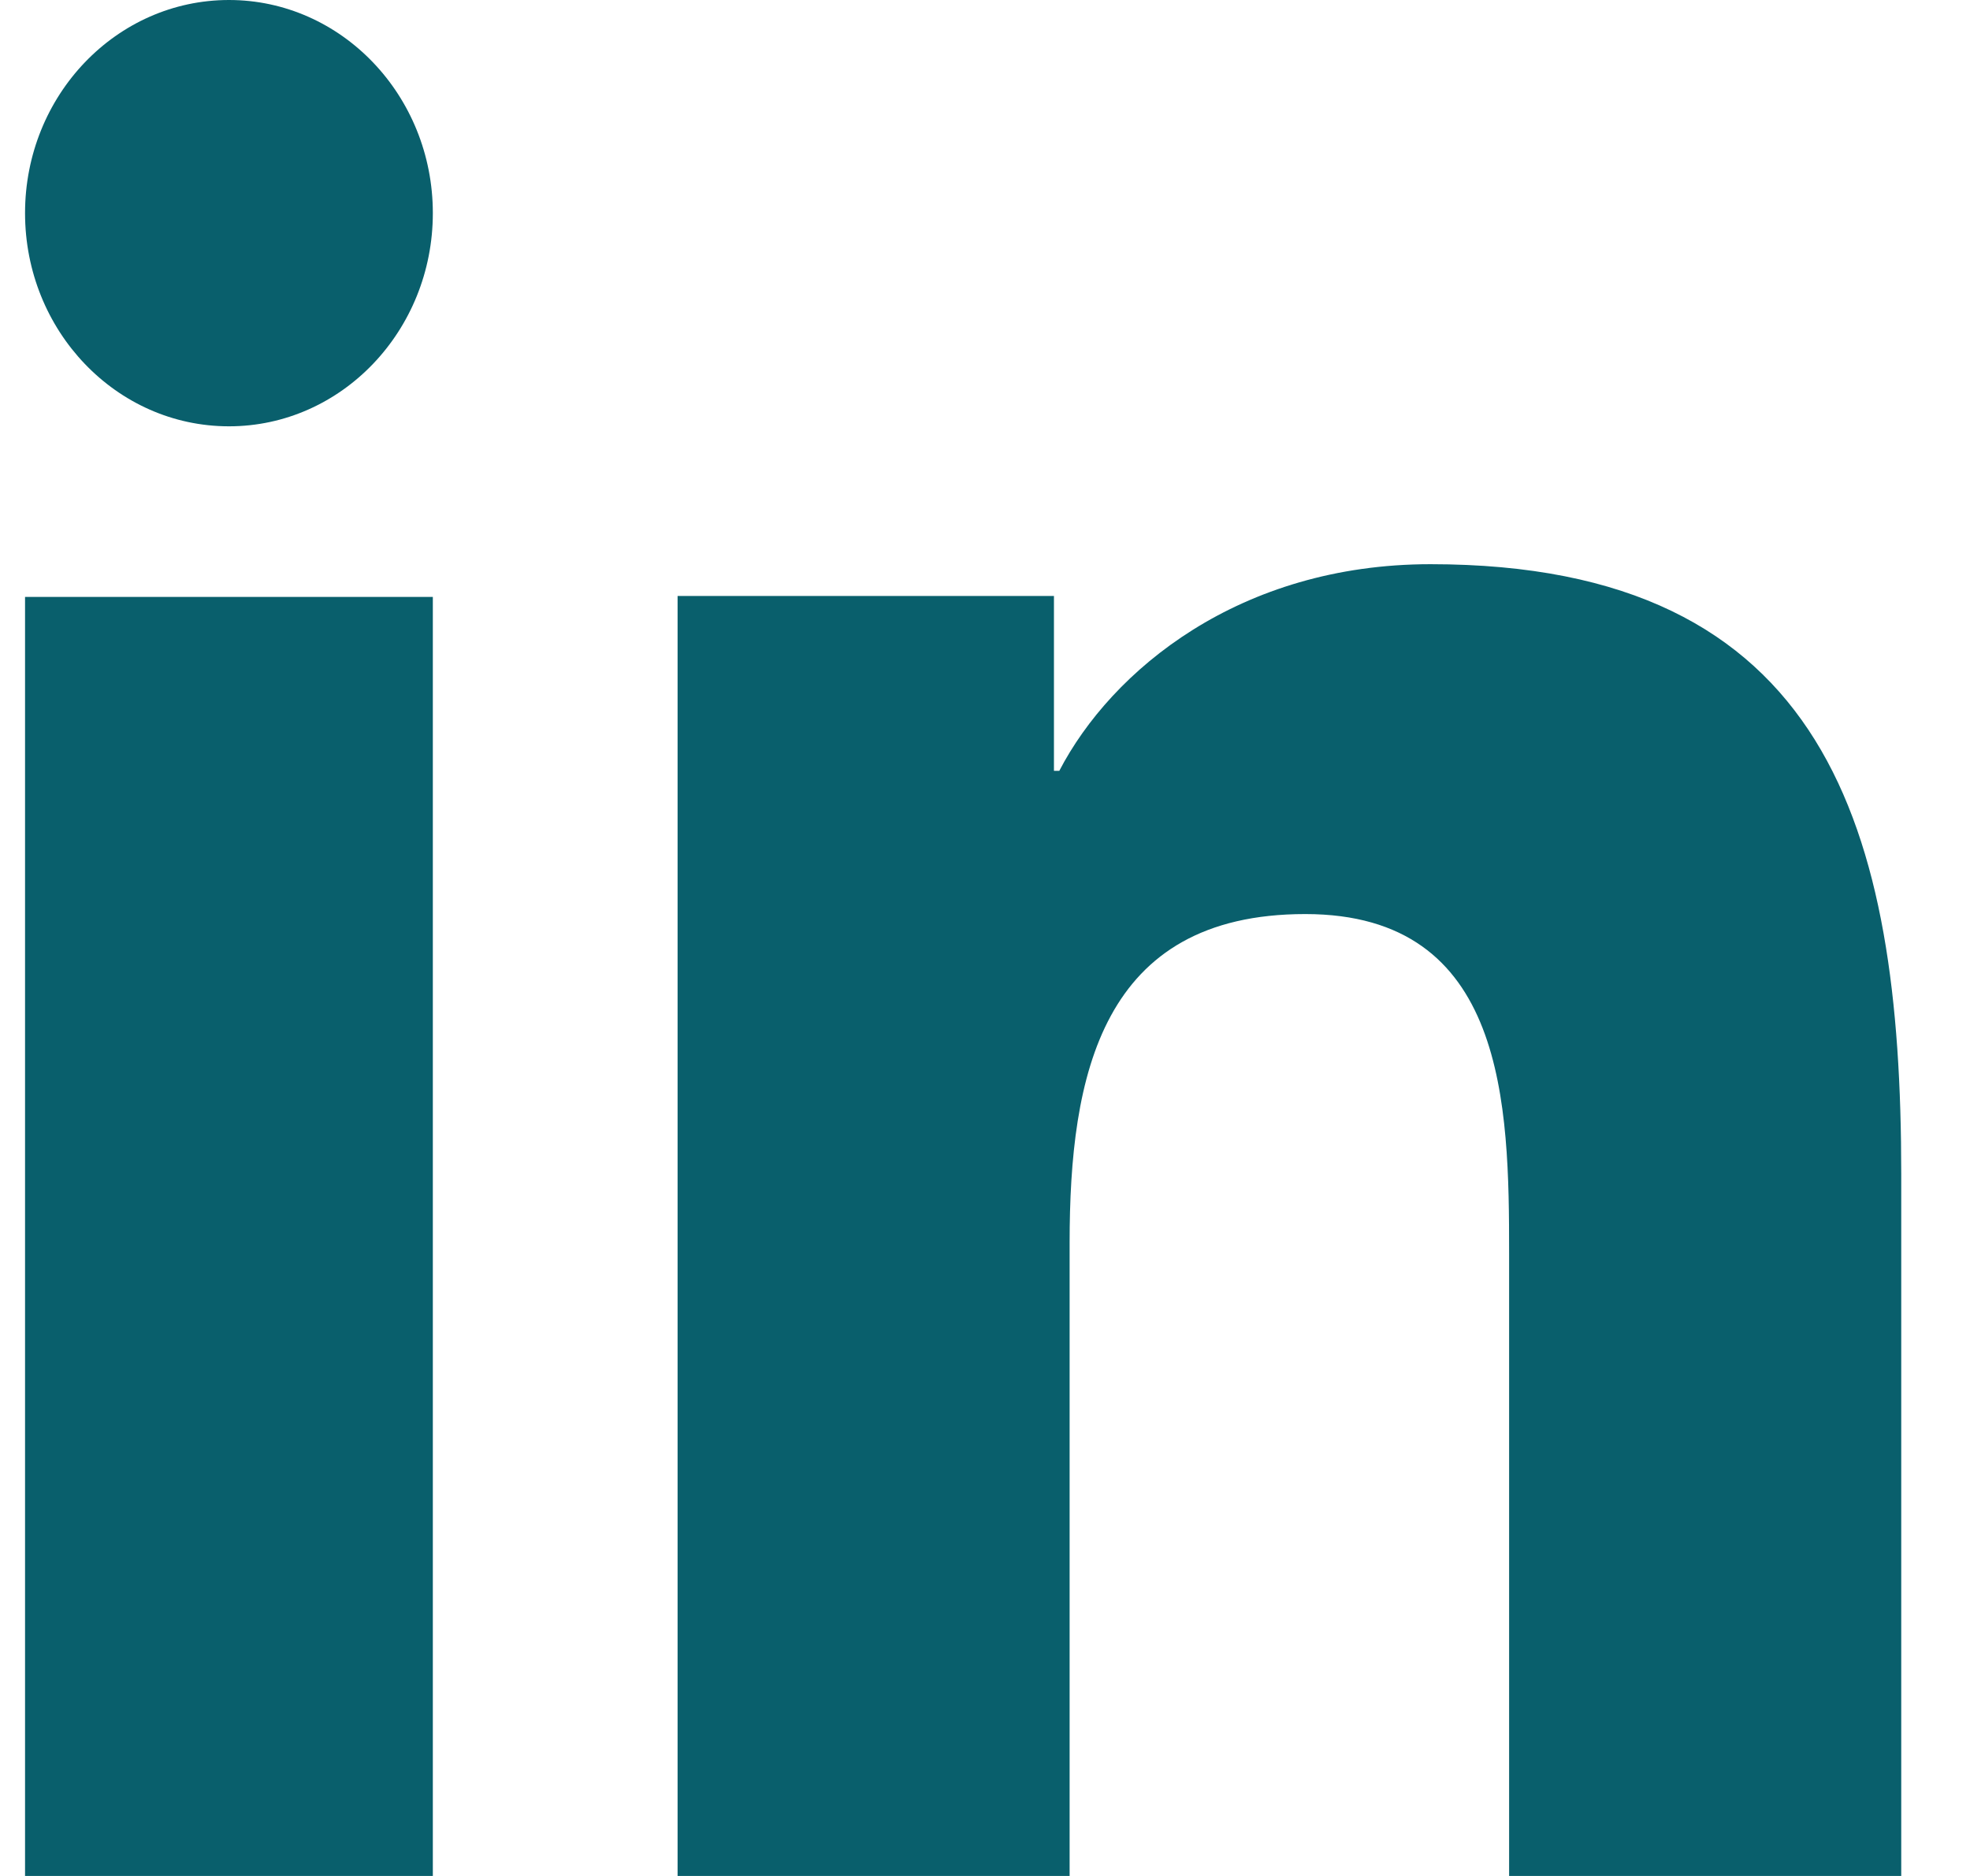
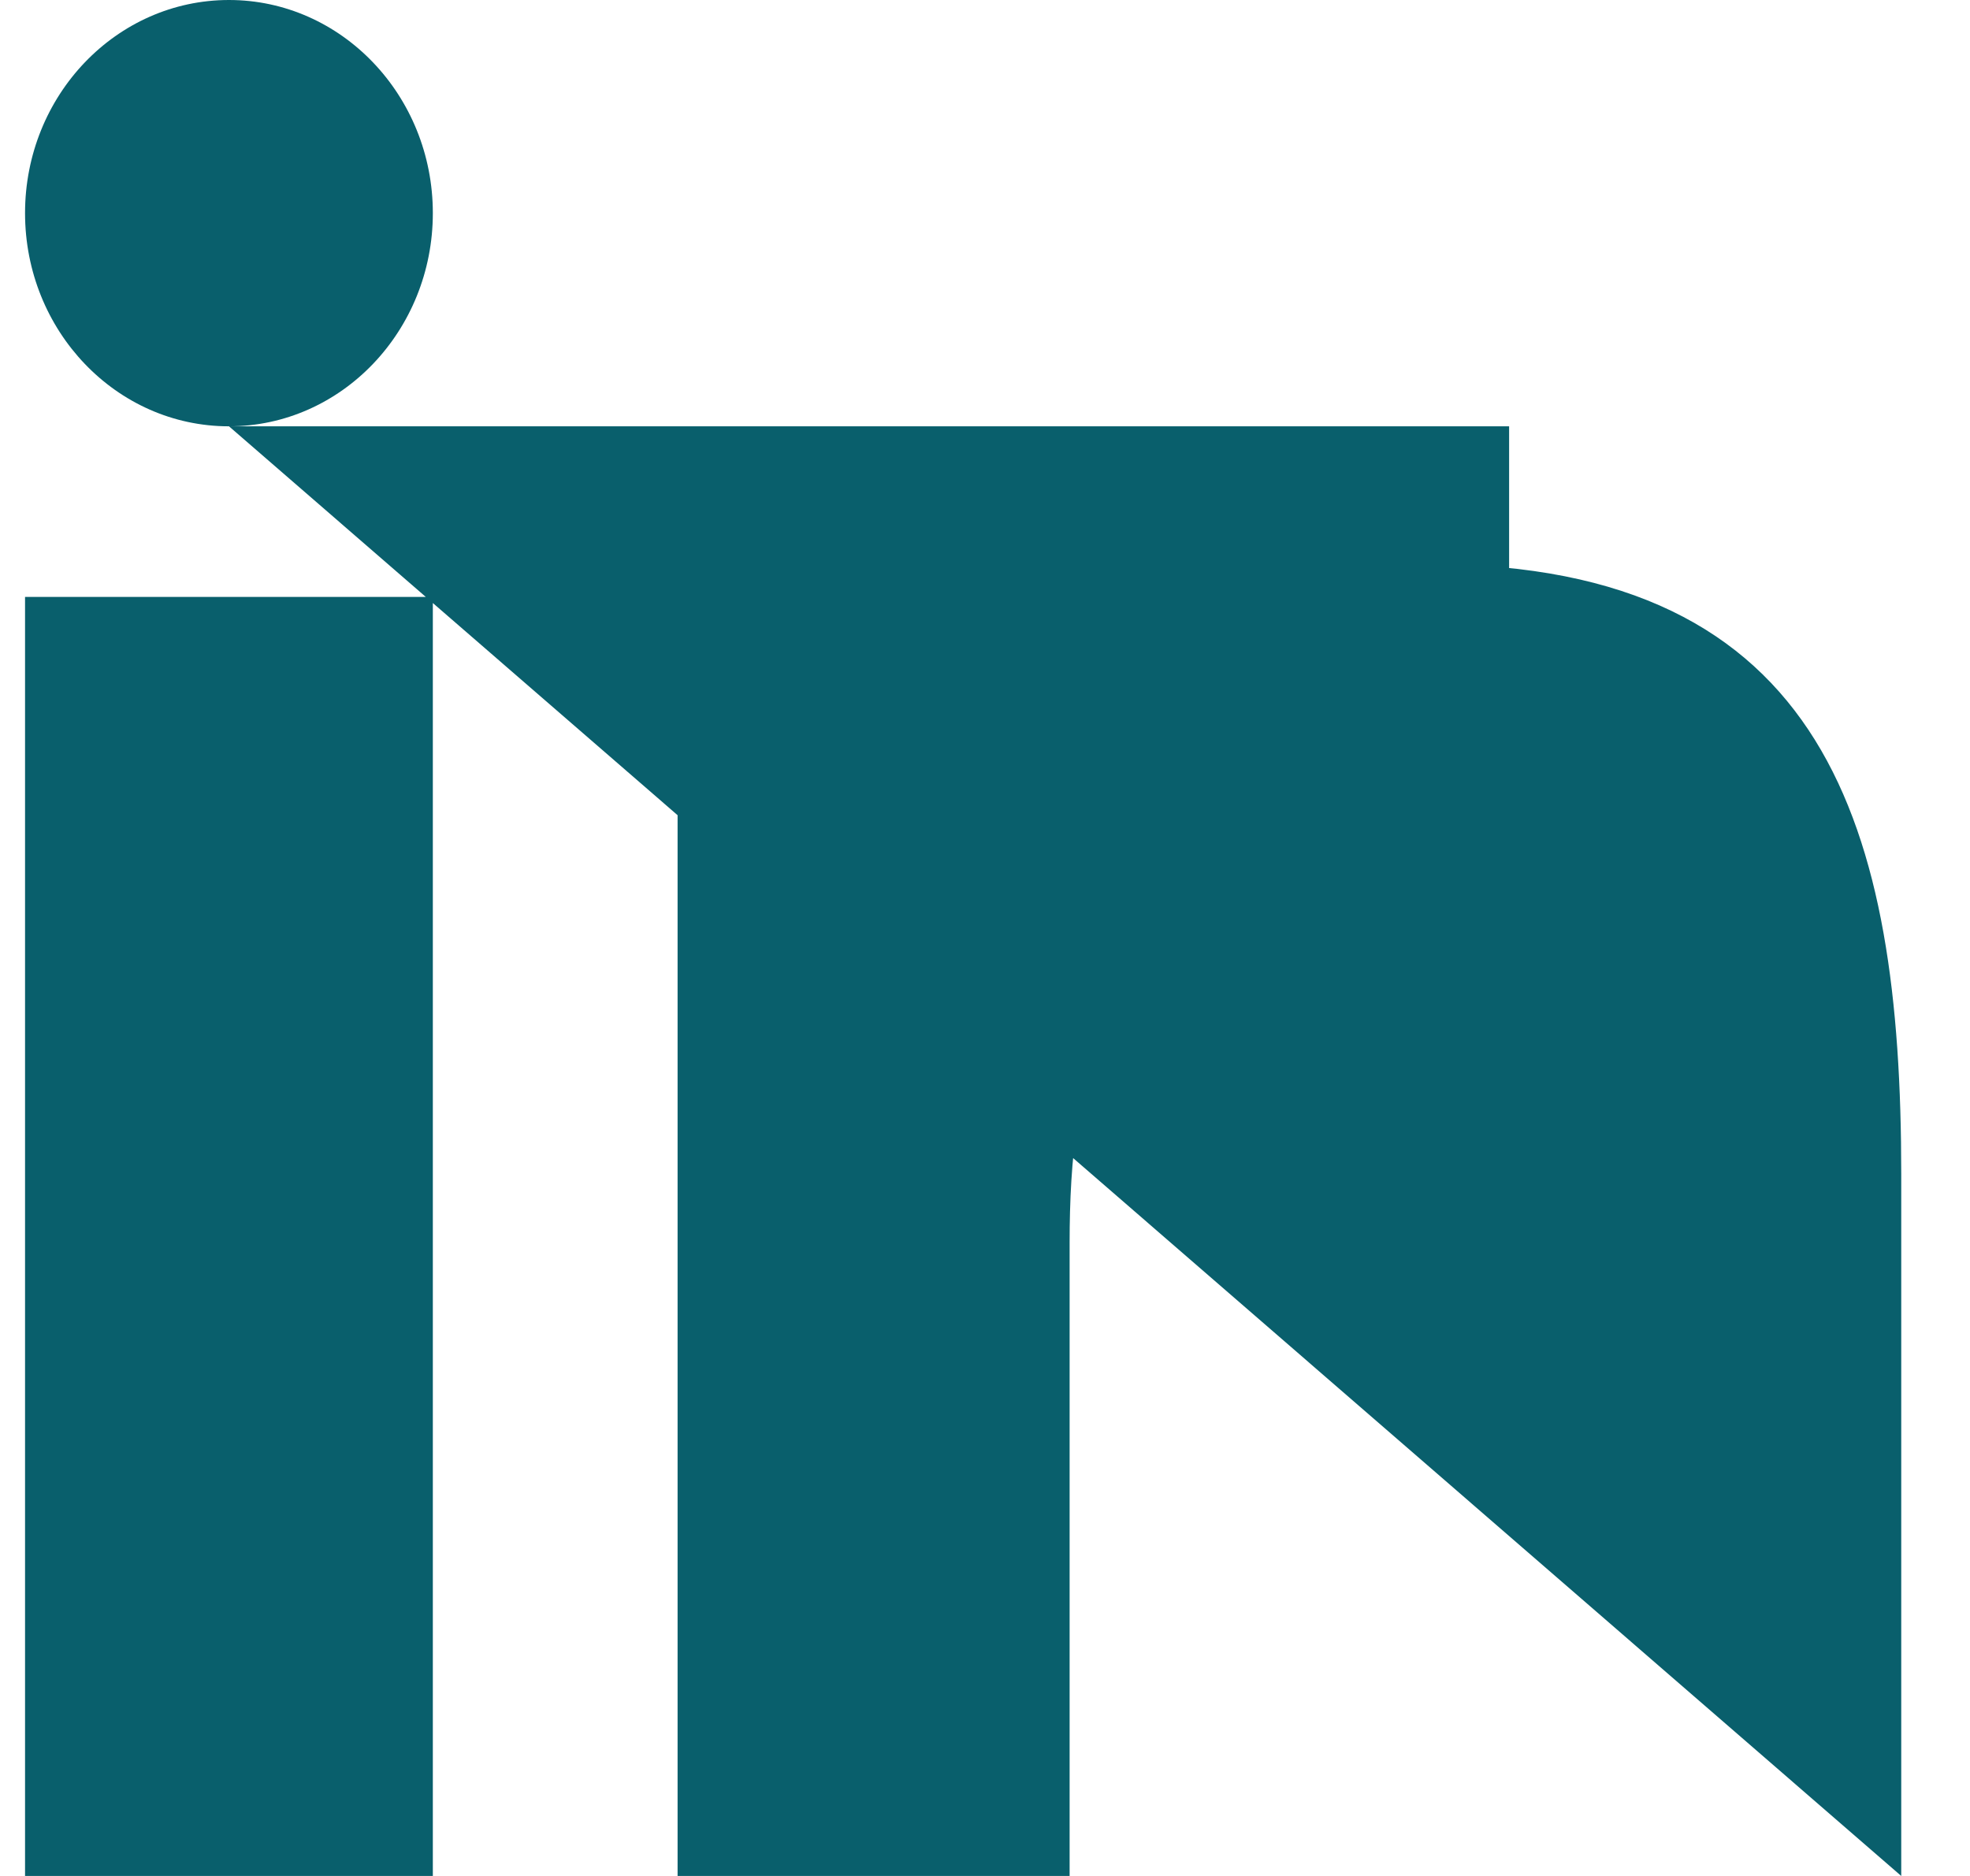
<svg xmlns="http://www.w3.org/2000/svg" width="21" height="20" viewBox="0 0 21 20" fill="none">
-   <path d="M4.614 20H0.267V6.364H4.614V20ZM2.441 4.545C1.239 4.545 0.267 3.526 0.267 2.272C0.267 1.017 1.241 0 2.441 0C3.64 0 4.614 1.019 4.614 2.272C4.614 3.526 3.64 4.545 2.441 4.545ZM20.267 20H16.087V13.364C16.087 11.781 16.058 9.745 13.914 9.745C11.737 9.745 11.402 11.469 11.402 13.249V20H7.223V6.354H11.235V8.218H11.292C11.85 7.145 13.214 6.015 15.249 6.015C19.484 6.015 20.267 8.841 20.267 12.515V20Z" fill="#095F6C" />
+   <path d="M4.614 20H0.267V6.364H4.614V20ZM2.441 4.545C1.239 4.545 0.267 3.526 0.267 2.272C0.267 1.017 1.241 0 2.441 0C3.64 0 4.614 1.019 4.614 2.272C4.614 3.526 3.64 4.545 2.441 4.545ZH16.087V13.364C16.087 11.781 16.058 9.745 13.914 9.745C11.737 9.745 11.402 11.469 11.402 13.249V20H7.223V6.354H11.235V8.218H11.292C11.85 7.145 13.214 6.015 15.249 6.015C19.484 6.015 20.267 8.841 20.267 12.515V20Z" fill="#095F6C" />
</svg>